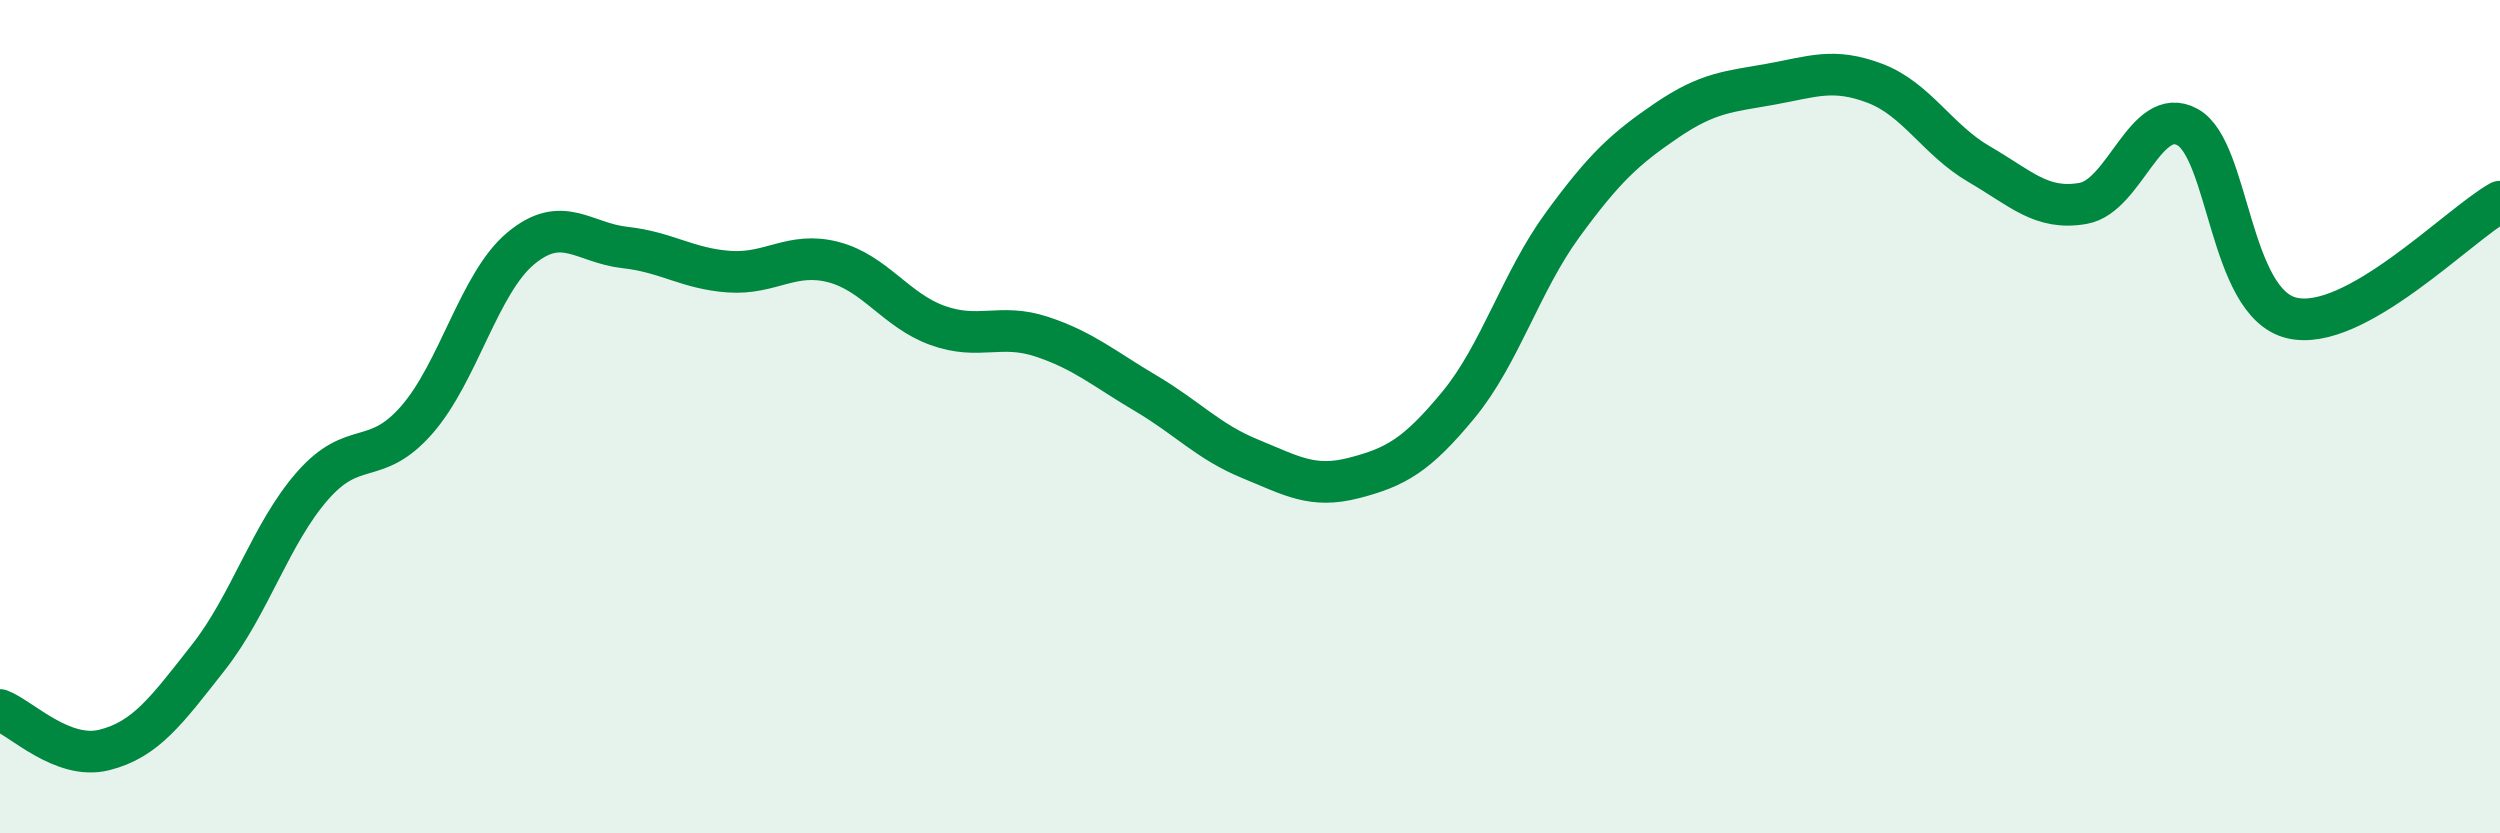
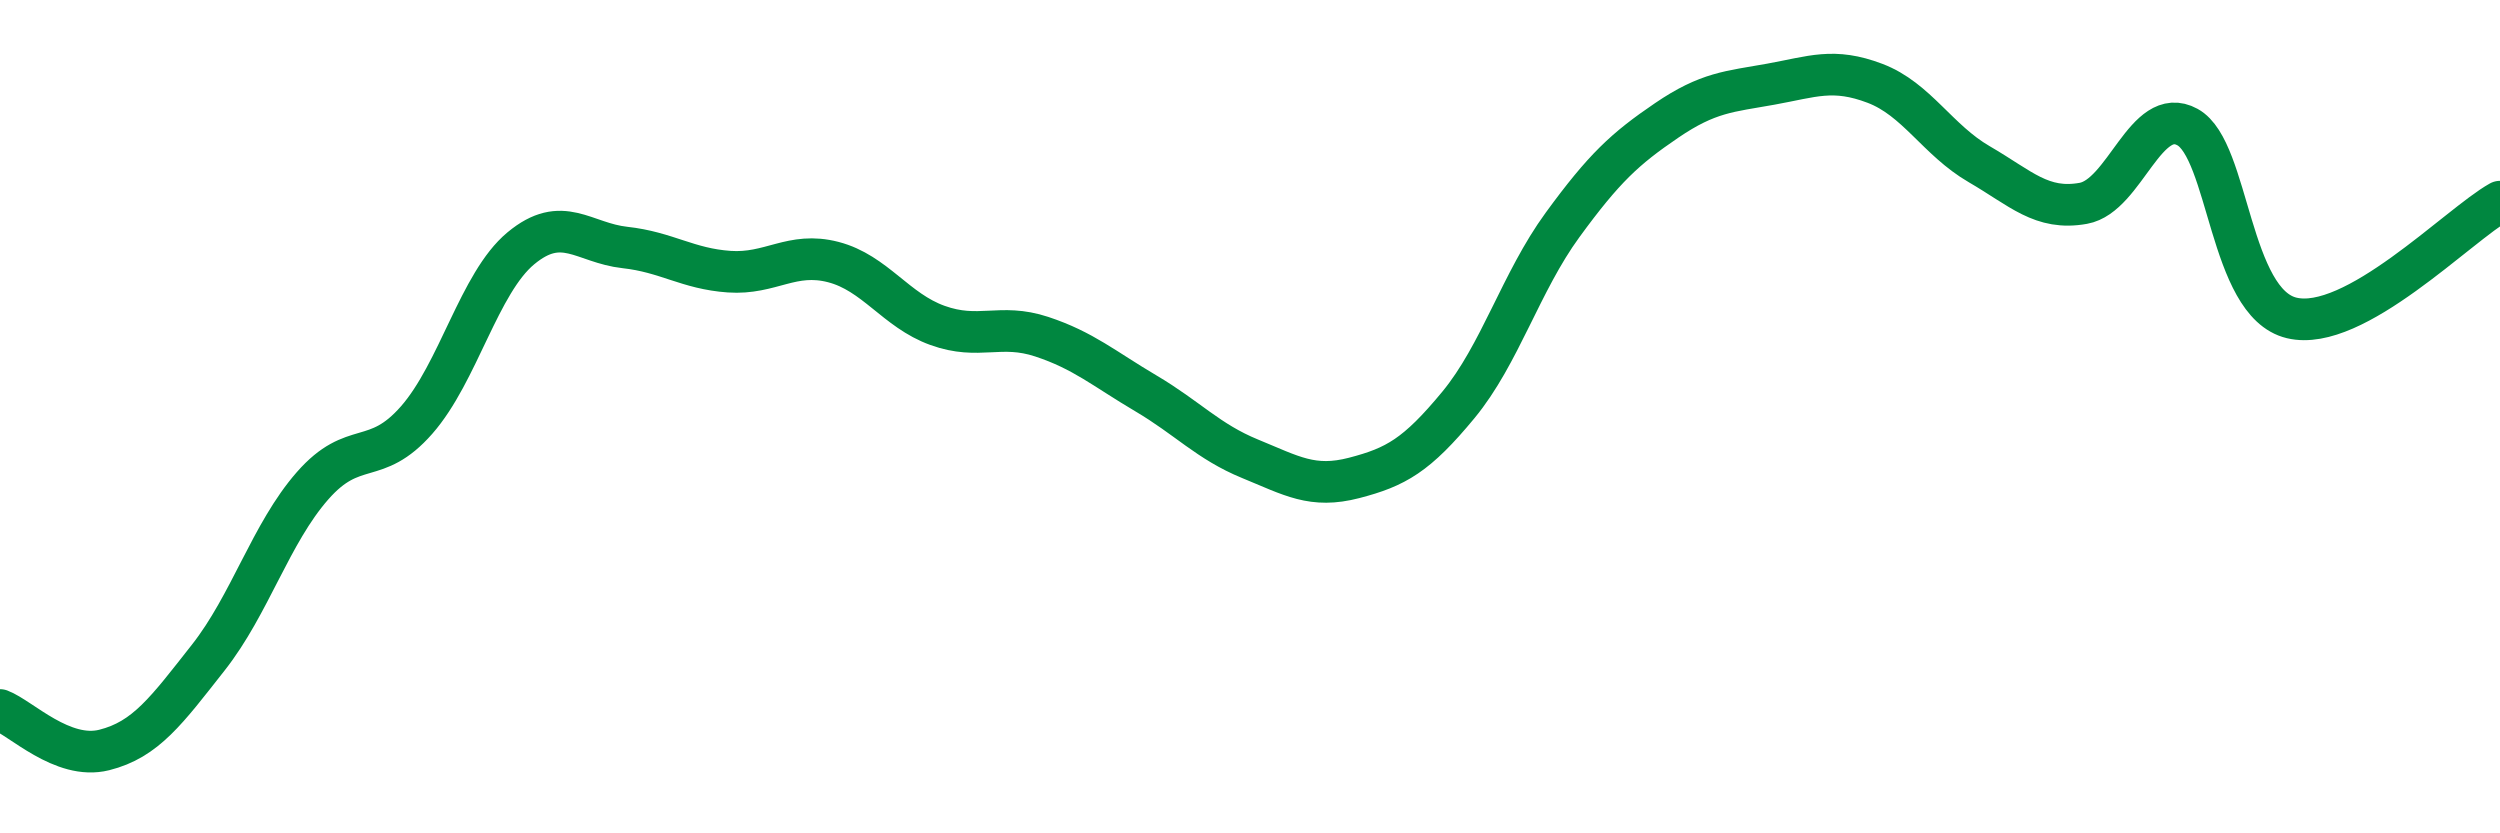
<svg xmlns="http://www.w3.org/2000/svg" width="60" height="20" viewBox="0 0 60 20">
-   <path d="M 0,17.04 C 0.5,17.23 1.5,18.25 2.5,18 C 3.5,17.75 4,17.05 5,15.78 C 6,14.51 6.5,12.8 7.5,11.66 C 8.5,10.52 9,11.22 10,10.08 C 11,8.94 11.5,6.79 12.5,5.96 C 13.5,5.13 14,5.83 15,5.94 C 16,6.05 16.5,6.45 17.5,6.52 C 18.5,6.59 19,6.03 20,6.29 C 21,6.55 21.5,7.45 22.5,7.81 C 23.5,8.17 24,7.75 25,8.08 C 26,8.41 26.5,8.85 27.5,9.44 C 28.5,10.03 29,10.6 30,11.01 C 31,11.42 31.5,11.73 32.5,11.47 C 33.5,11.21 34,10.93 35,9.72 C 36,8.51 36.5,6.77 37.5,5.4 C 38.5,4.03 39,3.57 40,2.89 C 41,2.21 41.5,2.2 42.5,2.02 C 43.5,1.84 44,1.62 45,2 C 46,2.38 46.5,3.36 47.5,3.94 C 48.5,4.52 49,5.06 50,4.88 C 51,4.7 51.5,2.5 52.5,3.05 C 53.5,3.6 53.5,7.27 55,7.63 C 56.5,7.99 59,5.4 60,4.84L60 20L0 20Z" fill="#008740" opacity="0.1" stroke-linecap="round" stroke-linejoin="round" />
  <path d="M 0,17.04 C 0.5,17.23 1.5,18.25 2.5,18 C 3.5,17.75 4,17.05 5,15.78 C 6,14.51 6.5,12.8 7.5,11.66 C 8.5,10.52 9,11.22 10,10.08 C 11,8.94 11.5,6.79 12.5,5.96 C 13.5,5.13 14,5.83 15,5.94 C 16,6.05 16.5,6.45 17.5,6.52 C 18.5,6.59 19,6.03 20,6.29 C 21,6.55 21.5,7.45 22.5,7.81 C 23.5,8.17 24,7.75 25,8.08 C 26,8.41 26.5,8.85 27.5,9.44 C 28.5,10.03 29,10.6 30,11.01 C 31,11.42 31.5,11.73 32.5,11.47 C 33.5,11.21 34,10.93 35,9.72 C 36,8.51 36.5,6.77 37.5,5.4 C 38.5,4.03 39,3.57 40,2.89 C 41,2.21 41.5,2.2 42.5,2.02 C 43.5,1.84 44,1.62 45,2 C 46,2.38 46.5,3.36 47.5,3.94 C 48.5,4.52 49,5.06 50,4.88 C 51,4.7 51.5,2.5 52.5,3.05 C 53.5,3.6 53.5,7.27 55,7.63 C 56.5,7.99 59,5.4 60,4.84" stroke="#008740" stroke-width="1" fill="none" stroke-linecap="round" stroke-linejoin="round" />
</svg>